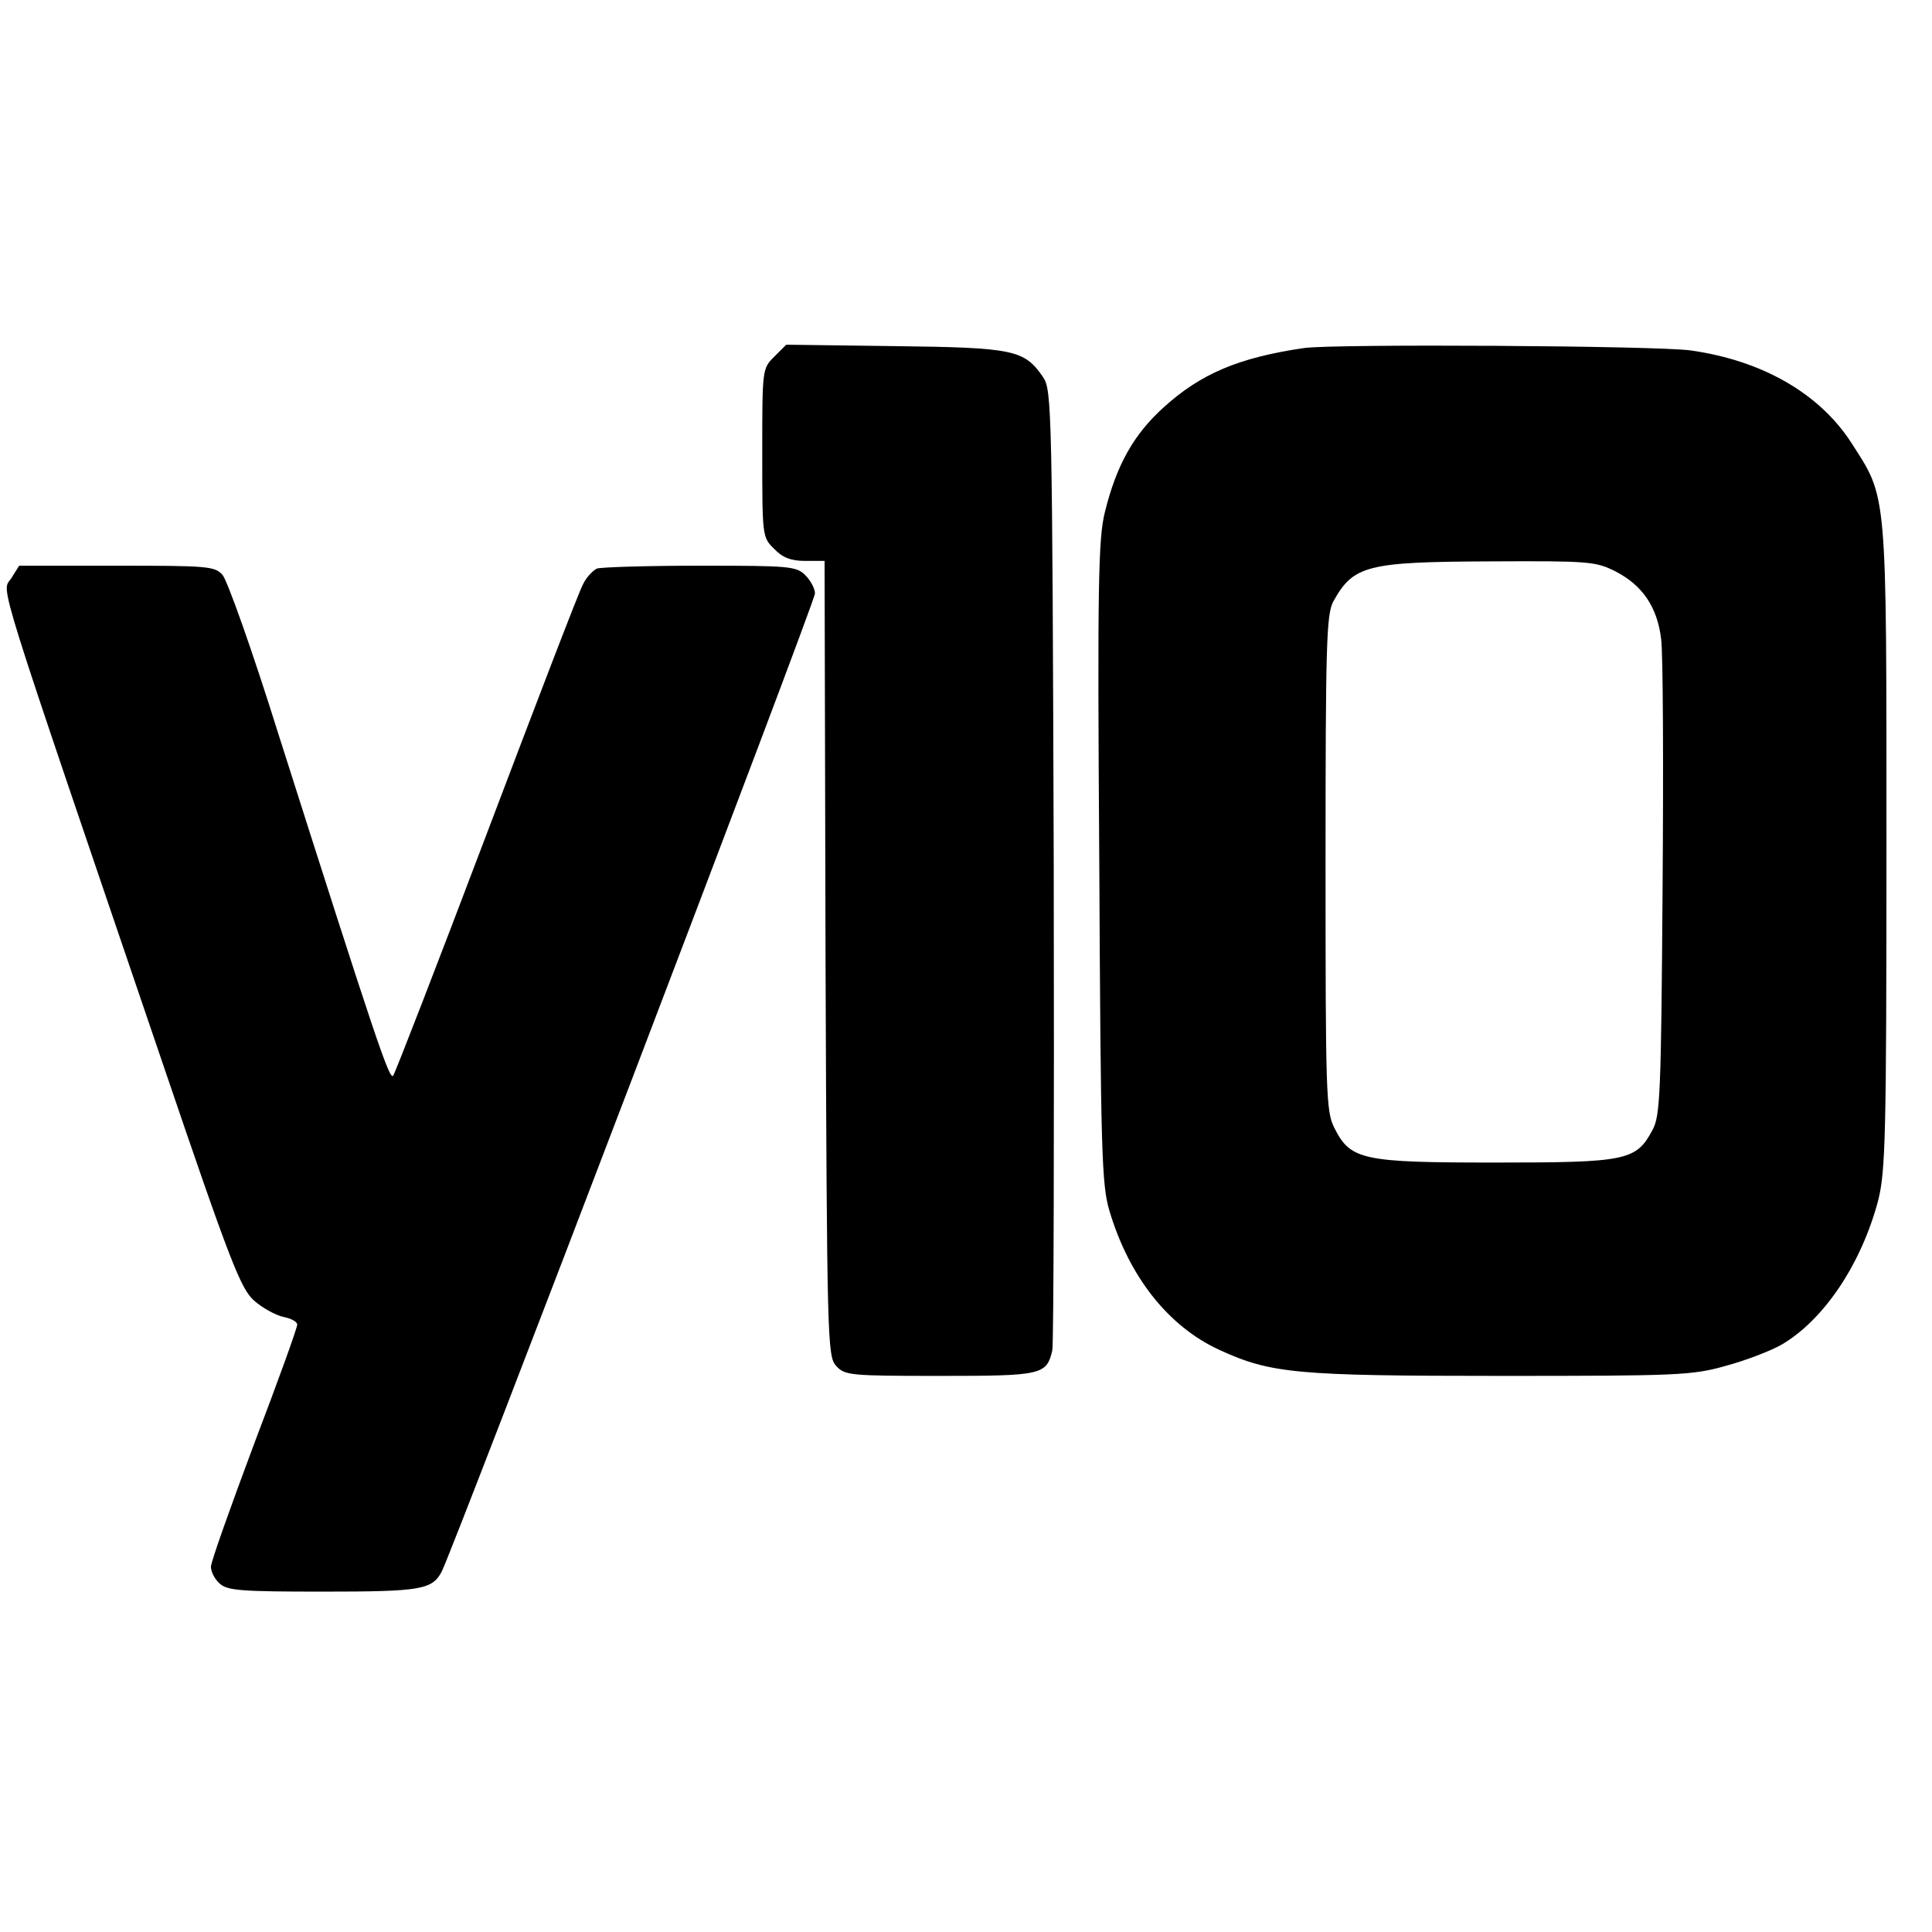
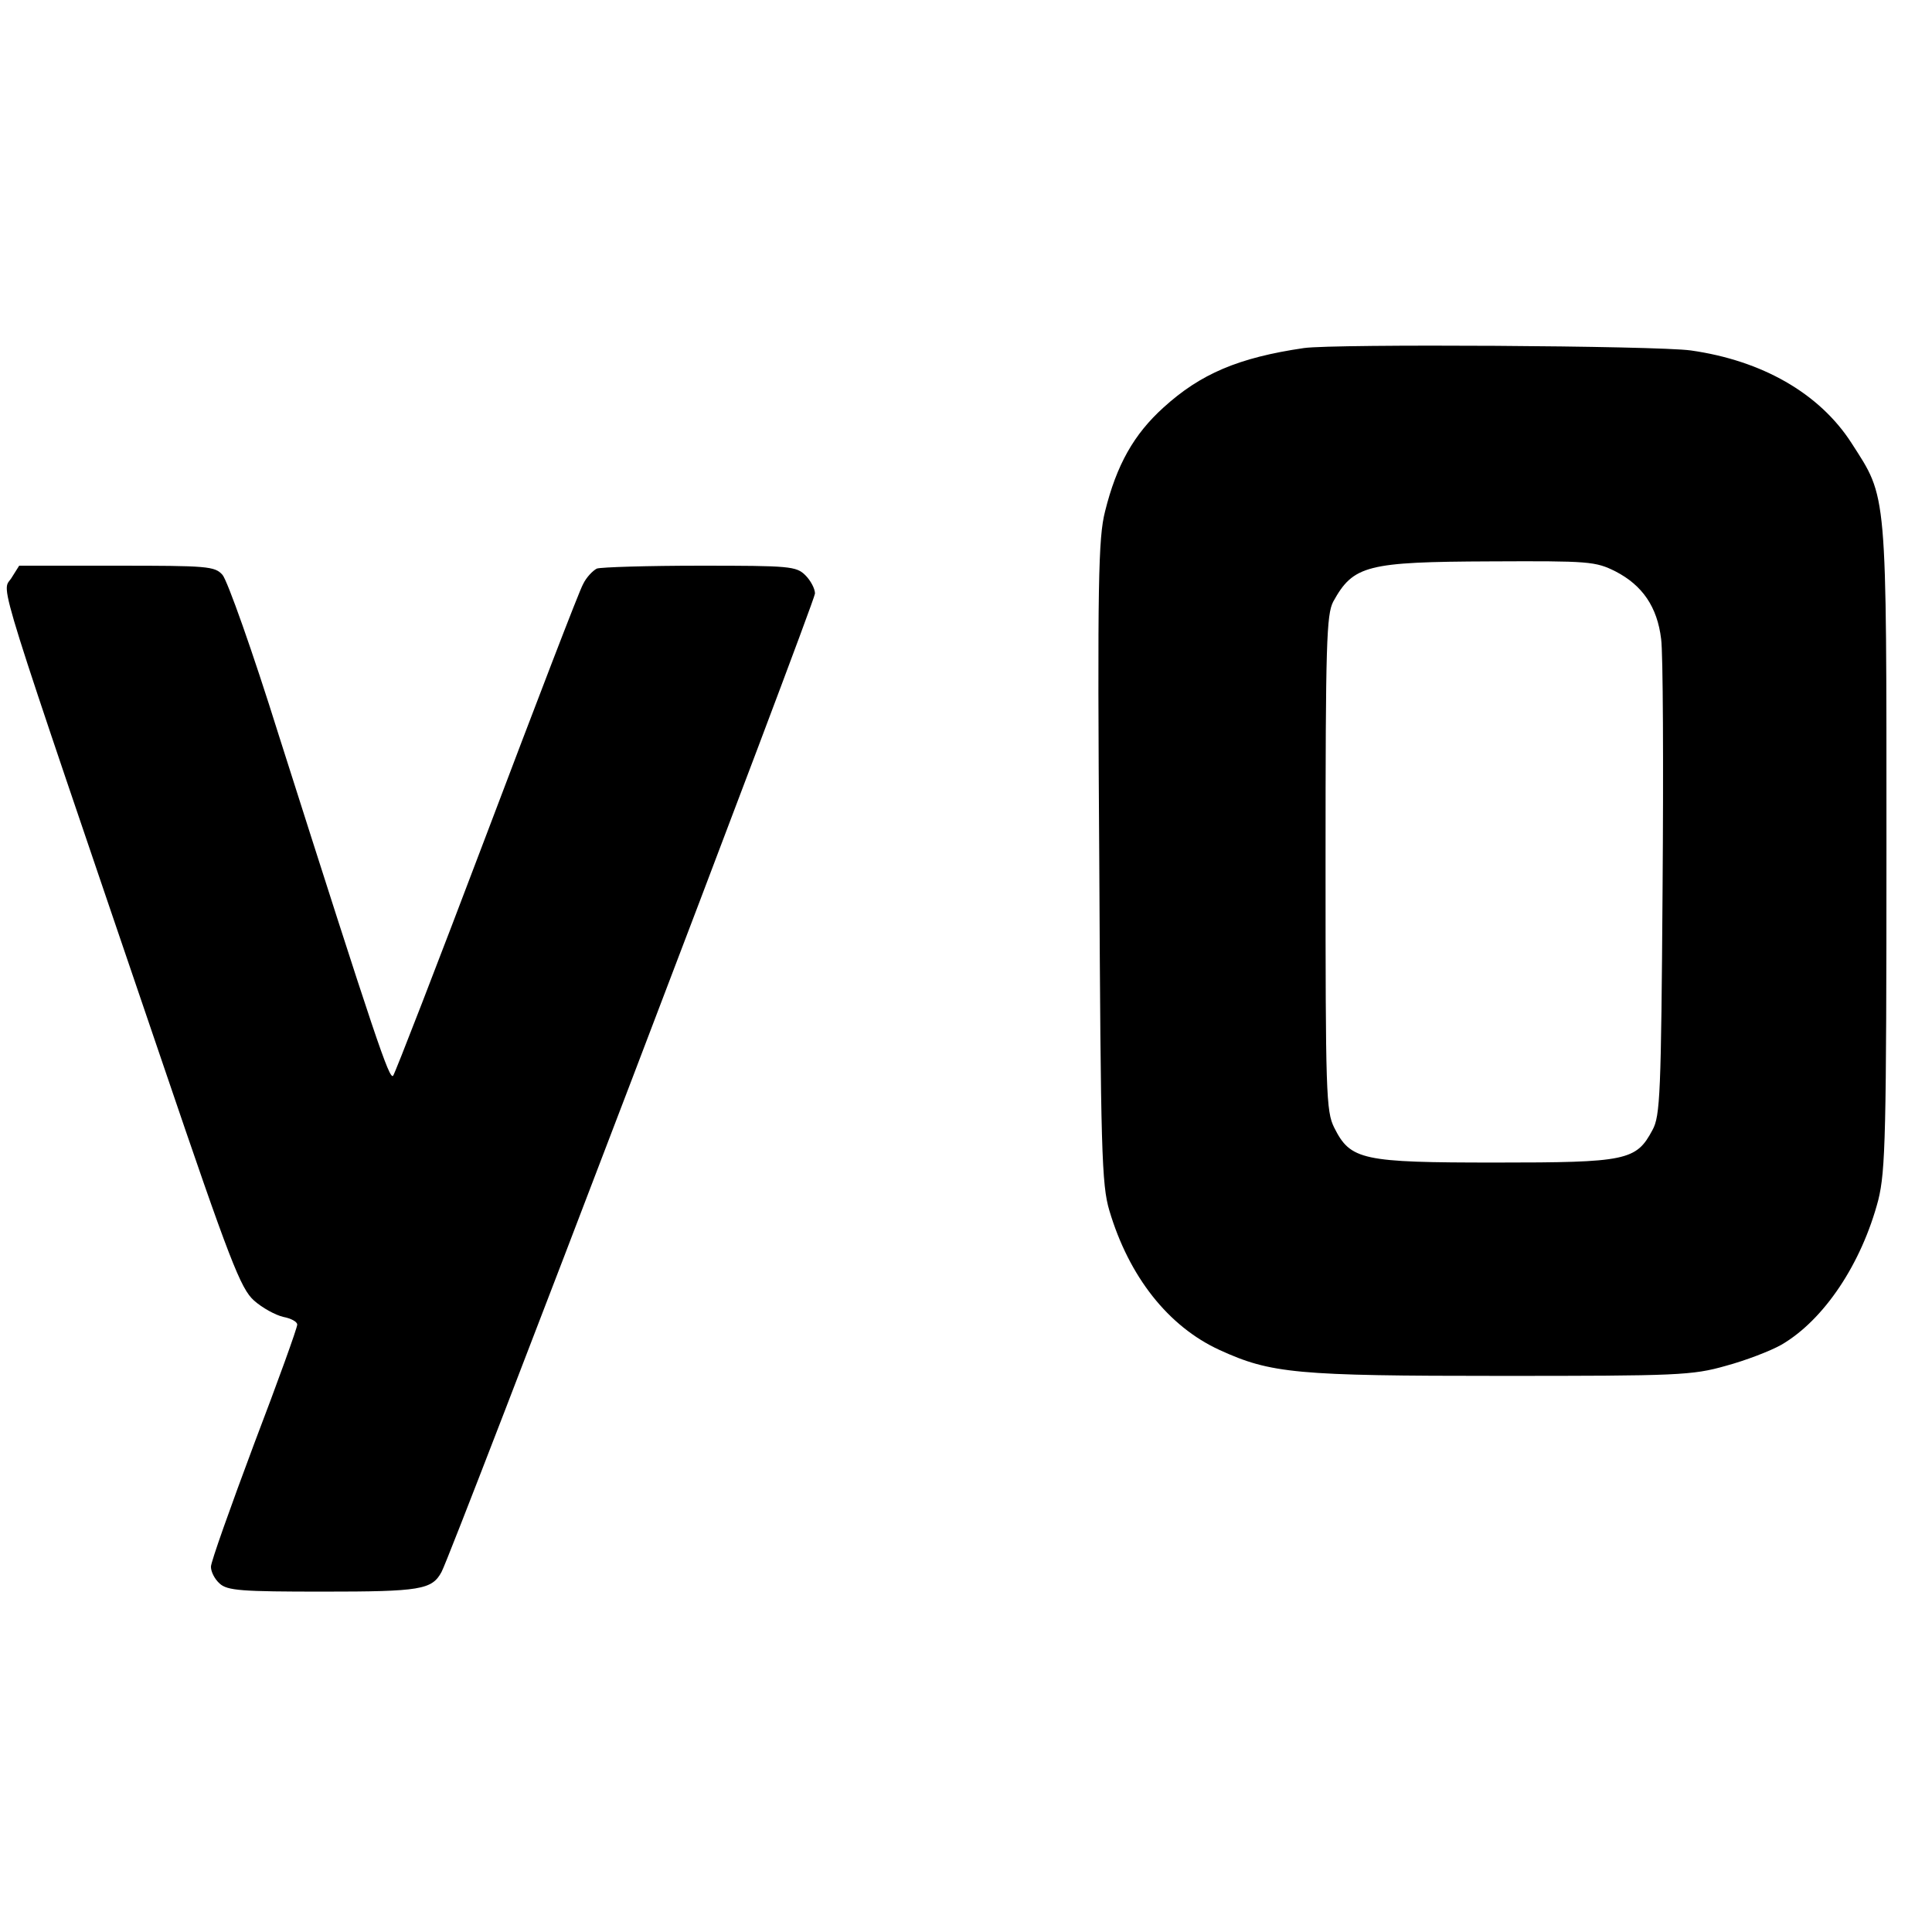
<svg xmlns="http://www.w3.org/2000/svg" version="1.0" width="403pt" height="403pt" viewBox="0 0 403 403" preserveAspectRatio="xMidYMid meet">
  <g transform="translate(0,403) scale(0.1,-0.1)" fill="#000000" stroke="none">
-     <path d="M1615 3286 c-25 -25 -25 -26 -25 -201 0 -173 0 -176 25 -200 17 -18 35 -25 64 -25 l41 0 2 -829 c3 -799 4 -830 22 -850 18 -20 29 -21 217 -21 212 0 222 2 234 53 3 12 4 467 3 1012 -3 953 -4 991 -22 1018 -39 57 -60 62 -308 65 l-228 3 -25 -25z" />
    <path d="M2720 3304 c-137 -20 -216 -54 -293 -124 -62 -56 -98 -120 -122 -217 -14 -55 -16 -147 -12 -730 3 -604 5 -674 21 -728 41 -138 123 -242 230 -291 107 -49 160 -54 586 -54 369 0 400 1 470 21 41 11 93 31 116 44 89 52 167 169 202 302 15 61 17 135 17 738 0 751 2 724 -73 841 -67 104 -187 172 -335 193 -71 10 -744 14 -807 5z m650 -466 c56 -29 87 -74 95 -141 4 -29 5 -263 3 -522 -3 -427 -5 -473 -21 -502 -34 -64 -54 -68 -327 -68 -279 0 -303 5 -337 73 -17 34 -18 73 -18 552 0 459 2 518 16 545 42 76 70 83 329 84 205 1 218 0 260 -21z" />
-     <path d="M23 2823 c-20 -29 -37 27 317 -1013 140 -412 162 -468 190 -493 17 -15 44 -30 61 -34 16 -3 29 -10 29 -16 0 -7 -40 -118 -90 -249 -49 -131 -90 -246 -90 -256 0 -11 8 -26 18 -35 16 -15 46 -17 216 -17 203 0 227 4 247 41 23 43 779 2024 779 2041 0 10 -9 27 -20 38 -19 19 -33 20 -219 20 -110 0 -207 -3 -216 -6 -8 -4 -22 -18 -29 -33 -8 -14 -98 -249 -201 -521 -103 -272 -191 -499 -195 -504 -8 -8 -34 68 -239 712 -54 173 -107 322 -117 333 -16 18 -32 19 -220 19 l-204 0 -17 -27z" />
+     <path d="M23 2823 c-20 -29 -37 27 317 -1013 140 -412 162 -468 190 -493 17 -15 44 -30 61 -34 16 -3 29 -10 29 -16 0 -7 -40 -118 -90 -249 -49 -131 -90 -246 -90 -256 0 -11 8 -26 18 -35 16 -15 46 -17 216 -17 203 0 227 4 247 41 23 43 779 2024 779 2041 0 10 -9 27 -20 38 -19 19 -33 20 -219 20 -110 0 -207 -3 -216 -6 -8 -4 -22 -18 -29 -33 -8 -14 -98 -249 -201 -521 -103 -272 -191 -499 -195 -504 -8 -8 -34 68 -239 712 -54 173 -107 322 -117 333 -16 18 -32 19 -220 19 l-204 0 -17 -27" />
  </g>
</svg>